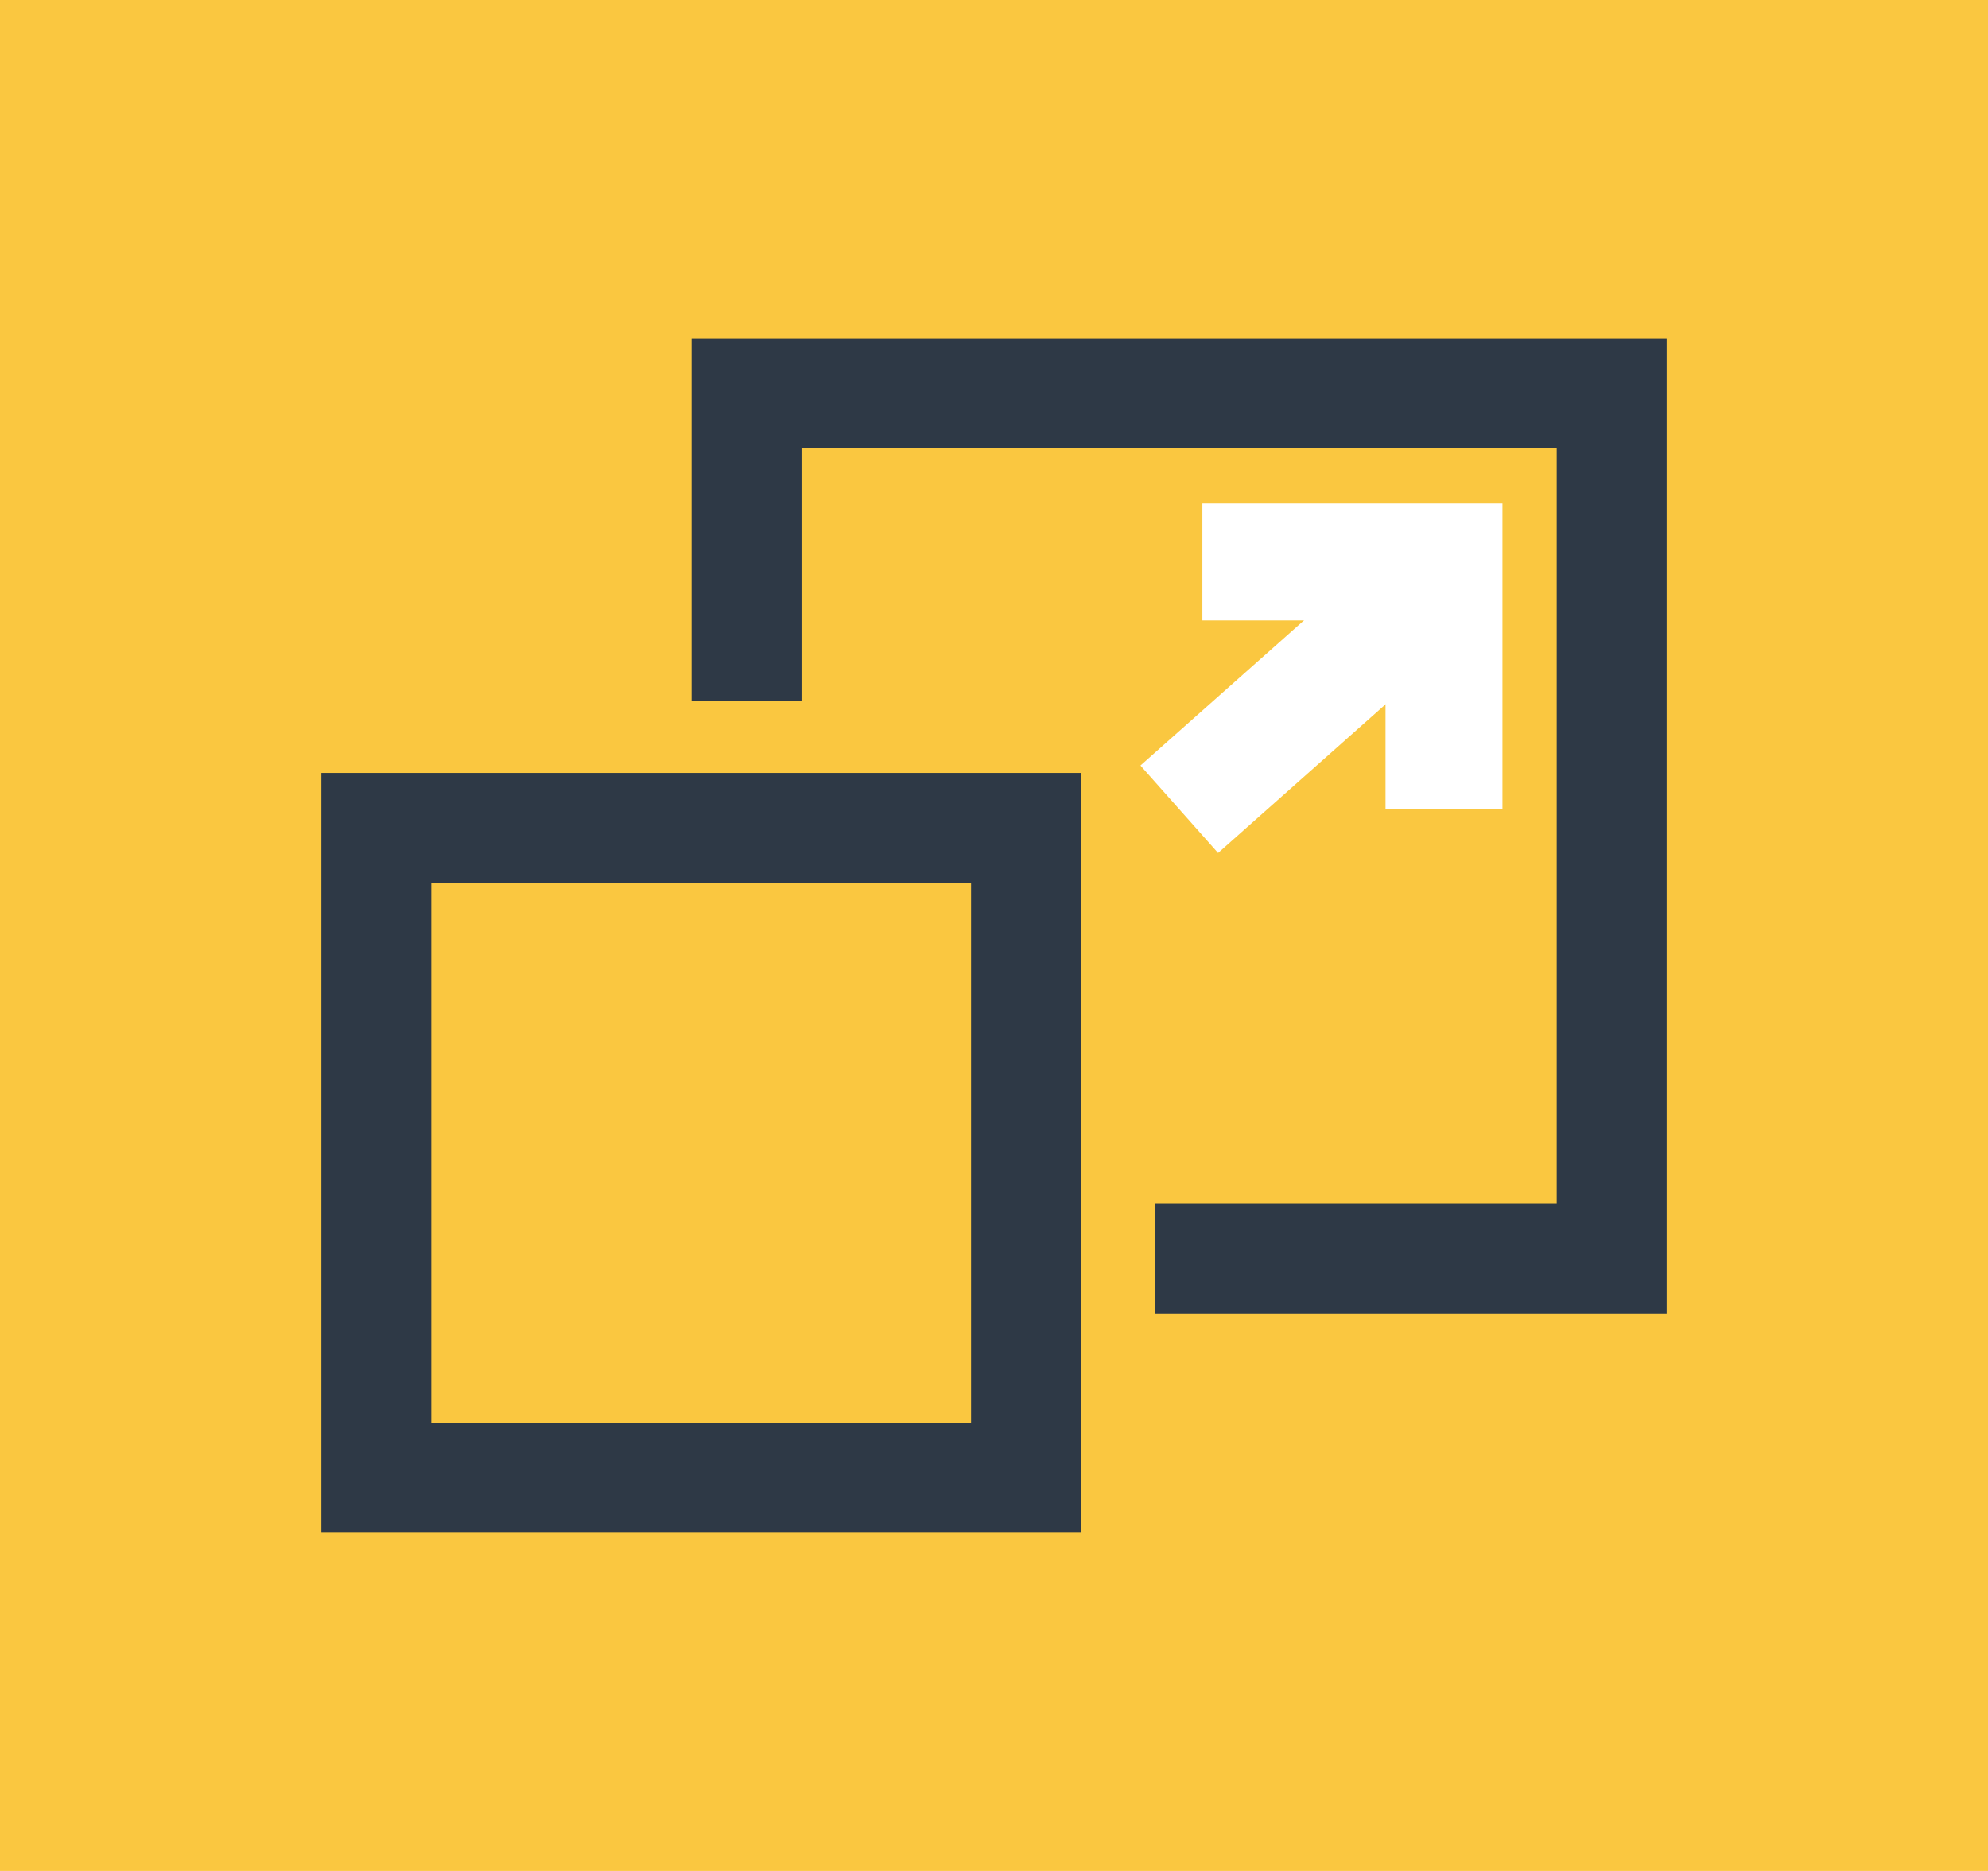
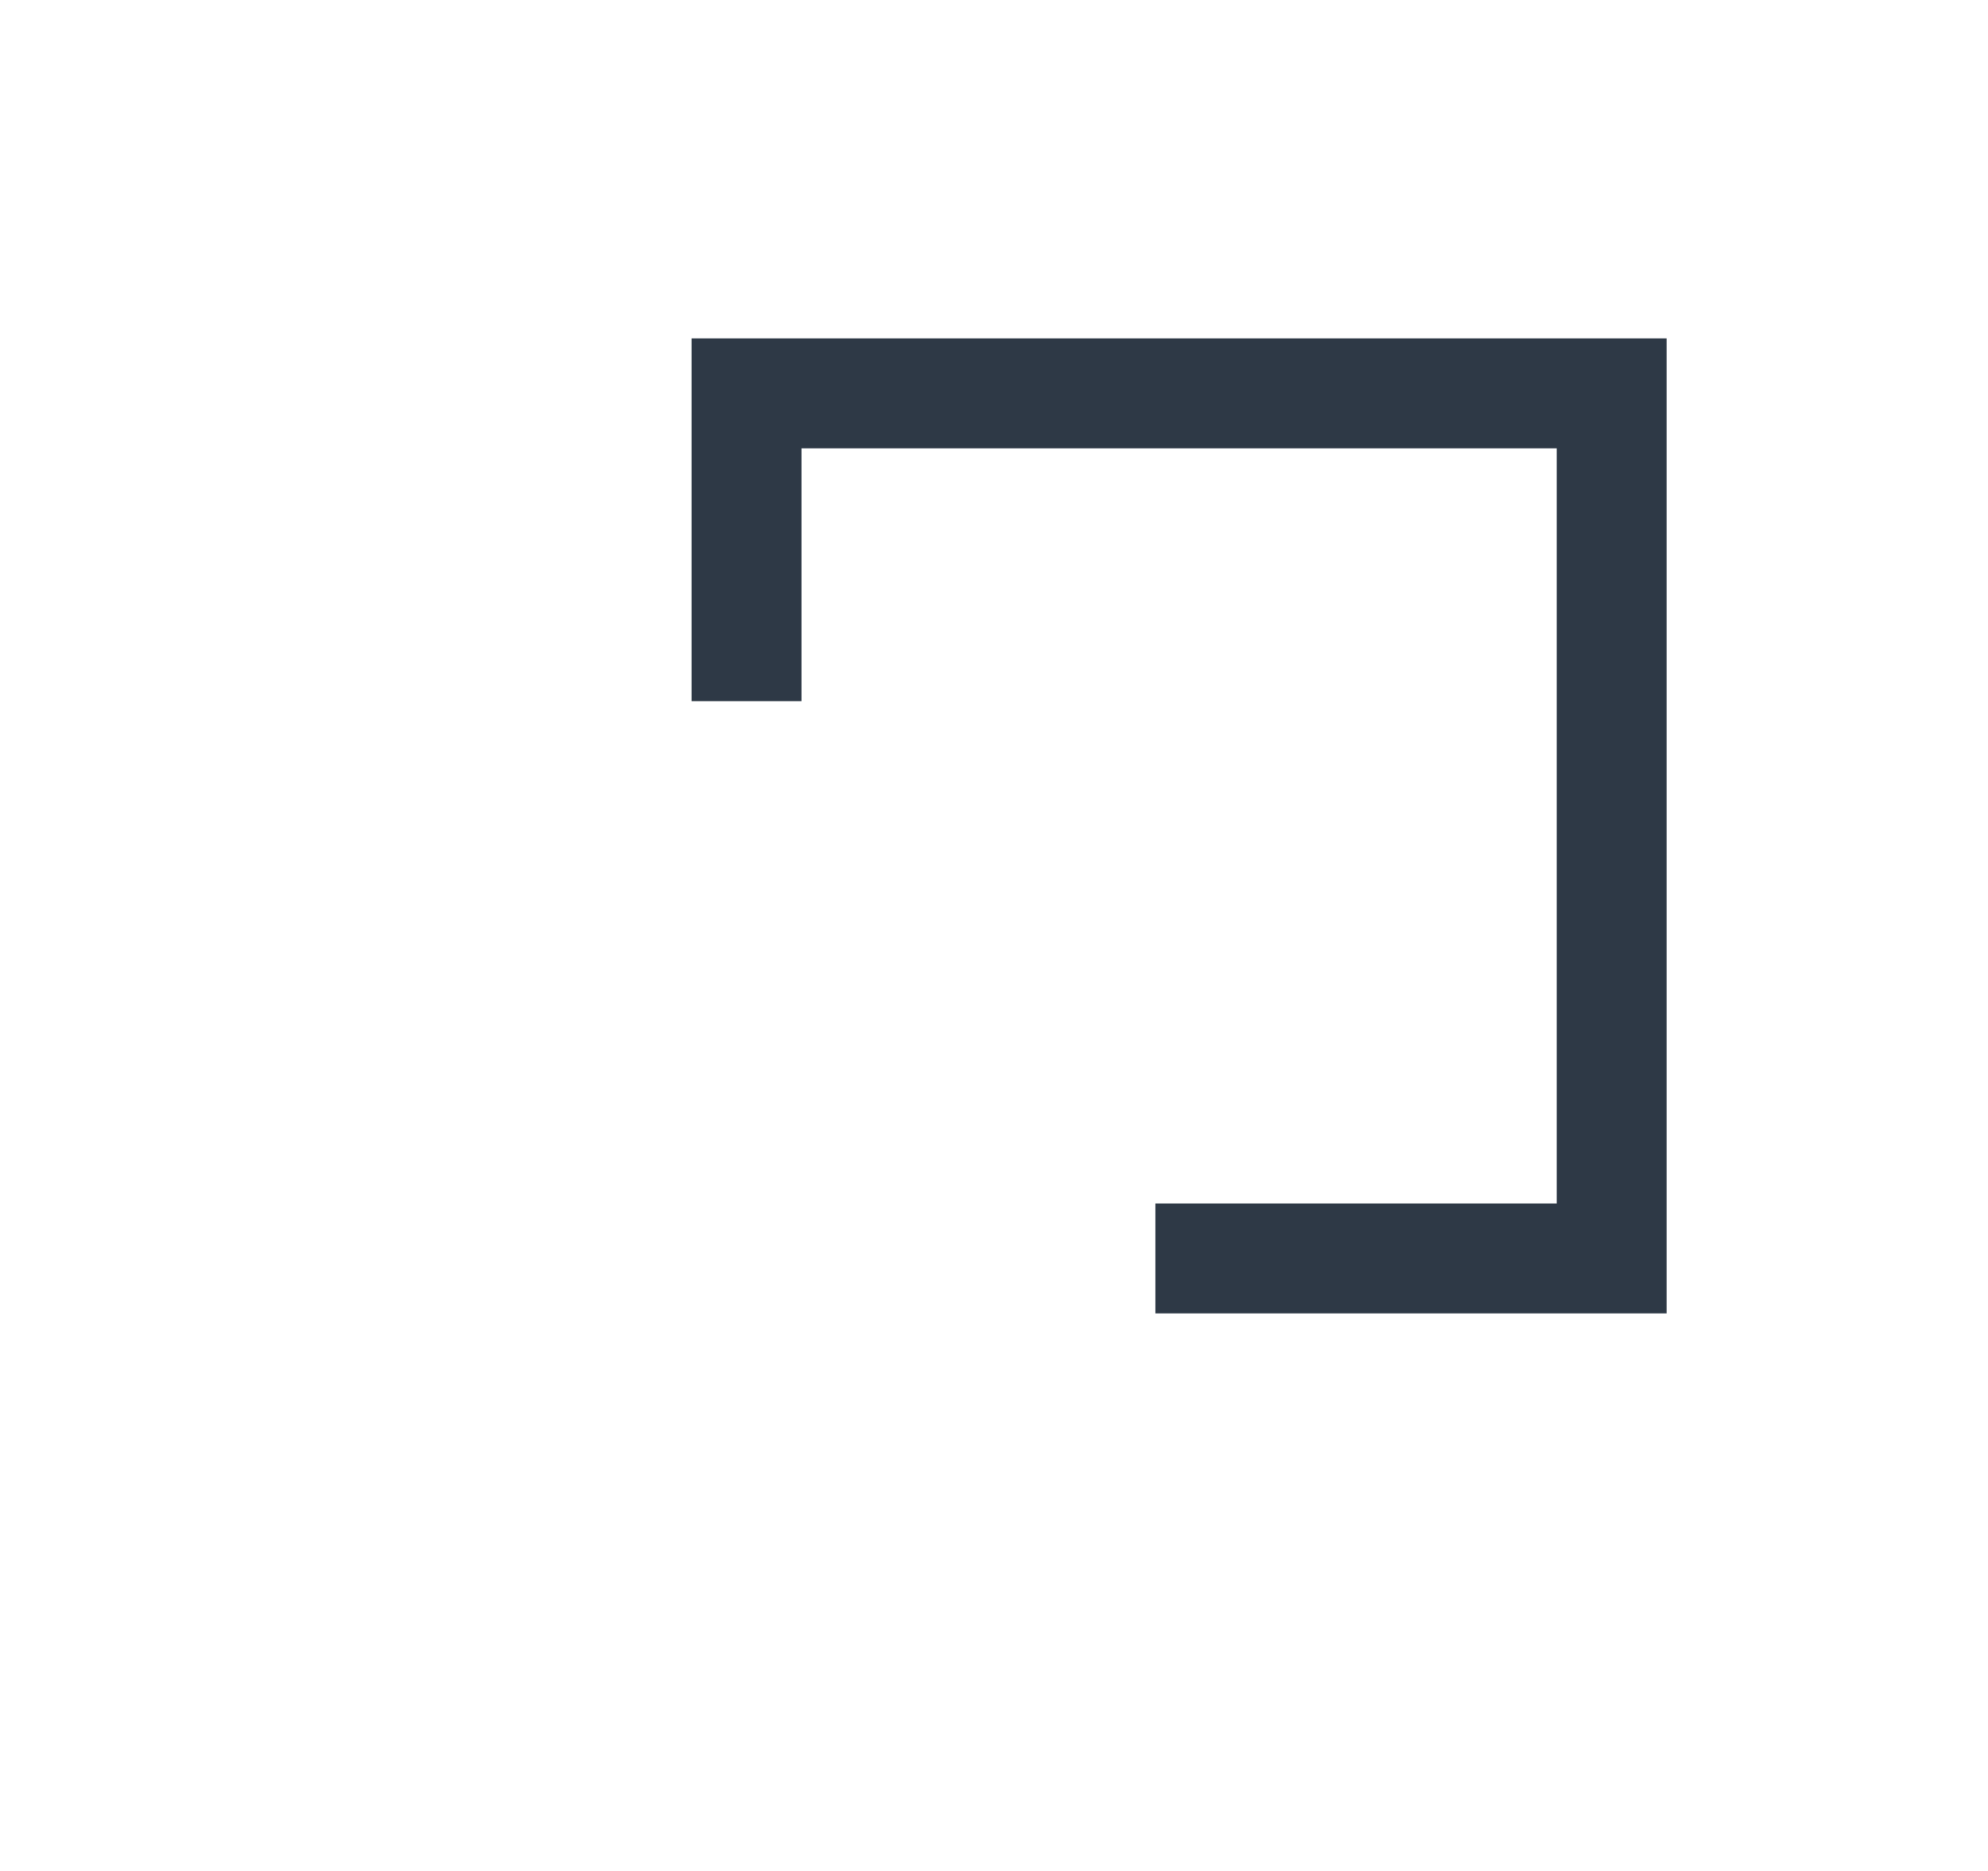
<svg xmlns="http://www.w3.org/2000/svg" id="Capa_2" viewBox="0 0 85 80">
  <g id="Capa_3">
    <g>
-       <rect width="85" height="80" style="fill: #fac740;" />
      <g>
-         <path d="M46.22,65.53H13.74v-32.48h32.48v32.48ZM18.44,60.83h23.08v-23.08h-23.08v23.08Z" style="fill: #2e3946;" />
        <polygon points="71.26 56.16 49.4 56.16 49.4 51.46 66.56 51.46 66.56 19.17 34.27 19.17 34.27 29.98 29.57 29.98 29.57 14.47 71.26 14.47 71.26 56.16" style="fill: #2e3946;" />
        <g>
          <rect x="48.85" y="27.97" width="12.46" height="5" transform="translate(-6.34 44.24) rotate(-41.59)" style="fill: #fff;" />
          <polygon points="64.24 34.6 59.24 34.6 59.24 26.53 51.41 26.53 51.41 21.53 64.24 21.53 64.24 34.6" style="fill: #fff;" />
        </g>
      </g>
    </g>
  </g>
</svg>